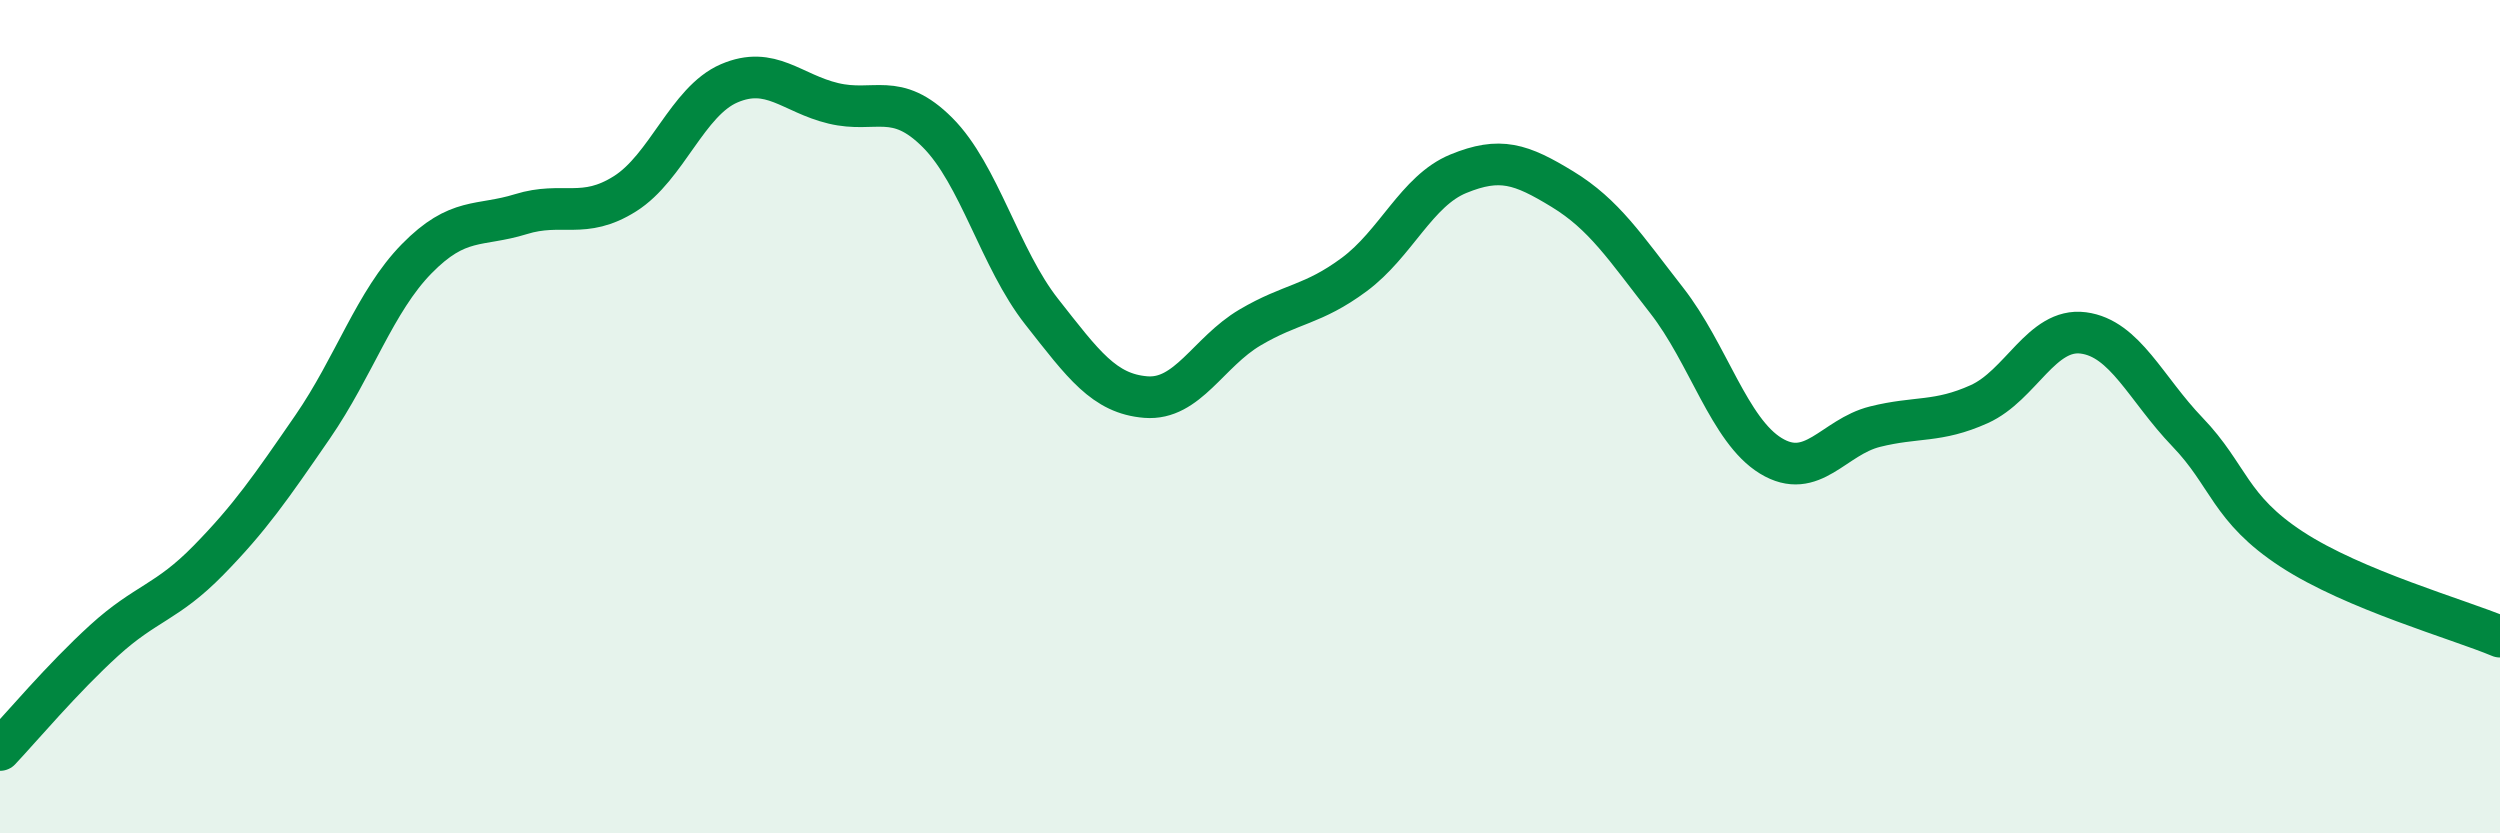
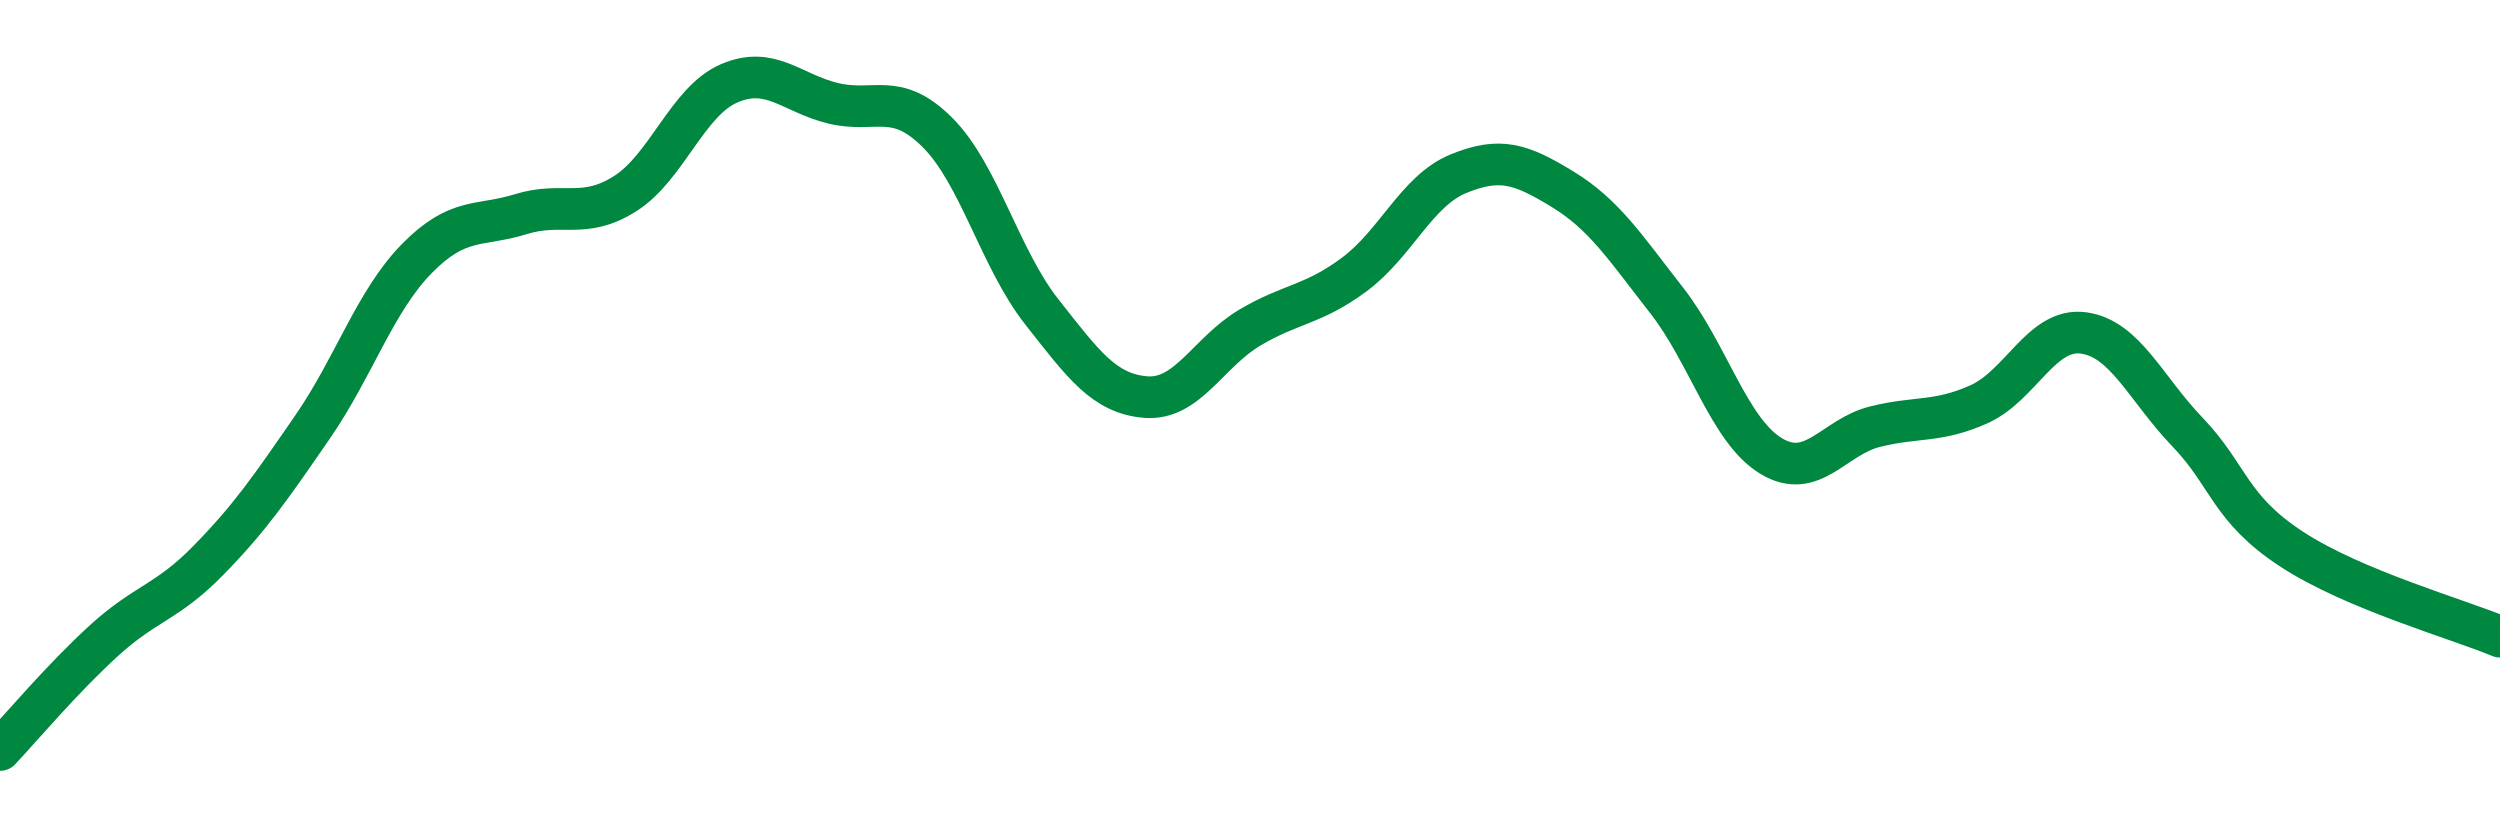
<svg xmlns="http://www.w3.org/2000/svg" width="60" height="20" viewBox="0 0 60 20">
-   <path d="M 0,18 C 0.5,17.47 1.5,16.28 2.5,15.37 C 3.5,14.46 4,14.47 5,13.45 C 6,12.43 6.5,11.7 7.5,10.25 C 8.5,8.8 9,7.23 10,6.21 C 11,5.19 11.5,5.45 12.5,5.14 C 13.5,4.83 14,5.28 15,4.65 C 16,4.02 16.5,2.43 17.5,2 C 18.5,1.57 19,2.24 20,2.48 C 21,2.72 21.5,2.18 22.5,3.18 C 23.5,4.18 24,6.21 25,7.48 C 26,8.75 26.5,9.45 27.5,9.53 C 28.5,9.61 29,8.45 30,7.86 C 31,7.27 31.5,7.33 32.5,6.59 C 33.5,5.85 34,4.58 35,4.17 C 36,3.76 36.5,3.93 37.5,4.54 C 38.5,5.15 39,5.93 40,7.21 C 41,8.49 41.5,10.33 42.5,10.94 C 43.5,11.55 44,10.49 45,10.24 C 46,9.99 46.5,10.15 47.5,9.7 C 48.5,9.25 49,7.86 50,7.99 C 51,8.12 51.5,9.33 52.5,10.37 C 53.5,11.41 53.5,12.2 55,13.18 C 56.5,14.16 59,14.86 60,15.28L60 20L0 20Z" fill="#008740" opacity="0.1" stroke-linecap="round" stroke-linejoin="round" />
  <path d="M 0,18 C 0.5,17.47 1.5,16.28 2.5,15.37 C 3.5,14.46 4,14.47 5,13.45 C 6,12.43 6.5,11.7 7.5,10.25 C 8.5,8.8 9,7.23 10,6.21 C 11,5.19 11.5,5.45 12.5,5.14 C 13.5,4.83 14,5.28 15,4.65 C 16,4.02 16.5,2.43 17.5,2 C 18.5,1.57 19,2.24 20,2.48 C 21,2.72 21.5,2.18 22.5,3.18 C 23.5,4.18 24,6.21 25,7.48 C 26,8.75 26.5,9.45 27.5,9.53 C 28.5,9.61 29,8.45 30,7.86 C 31,7.27 31.5,7.33 32.5,6.59 C 33.5,5.85 34,4.58 35,4.17 C 36,3.76 36.5,3.93 37.5,4.54 C 38.5,5.15 39,5.93 40,7.21 C 41,8.49 41.5,10.33 42.5,10.94 C 43.5,11.55 44,10.49 45,10.24 C 46,9.99 46.5,10.15 47.5,9.7 C 48.5,9.25 49,7.86 50,7.99 C 51,8.12 51.5,9.33 52.5,10.37 C 53.5,11.41 53.5,12.2 55,13.18 C 56.5,14.16 59,14.86 60,15.28" stroke="#008740" stroke-width="1" fill="none" stroke-linecap="round" stroke-linejoin="round" />
</svg>